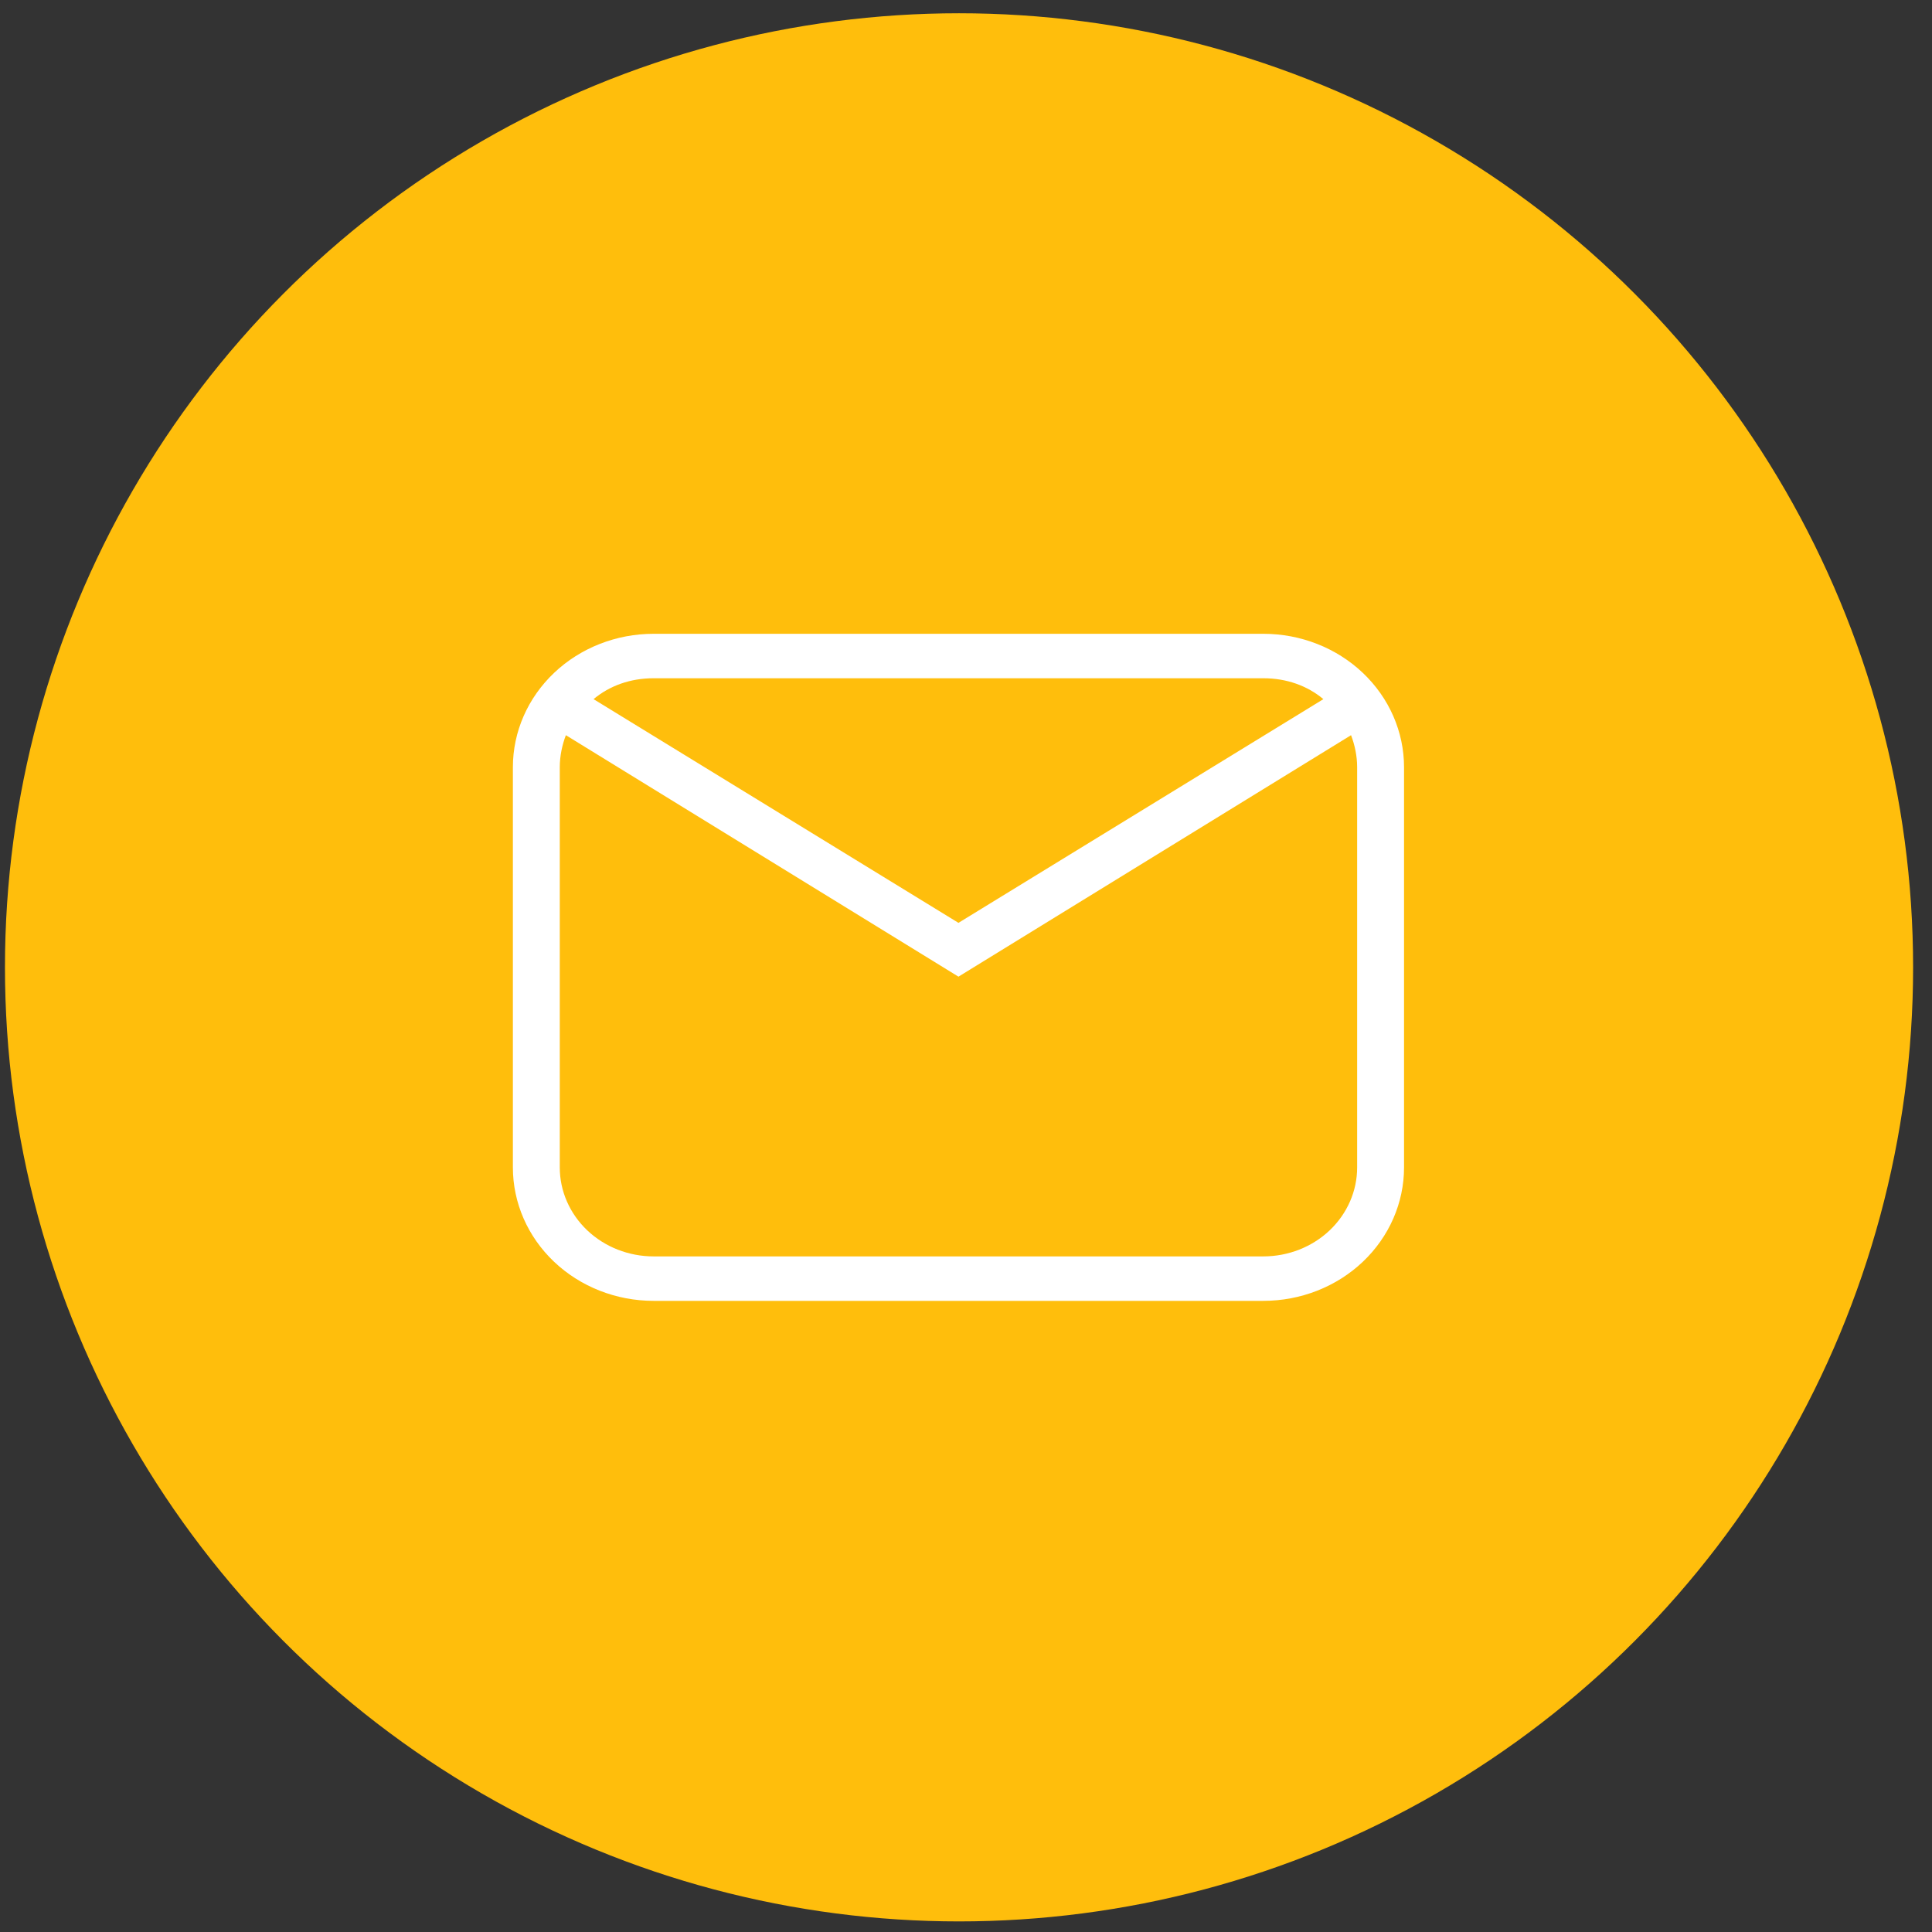
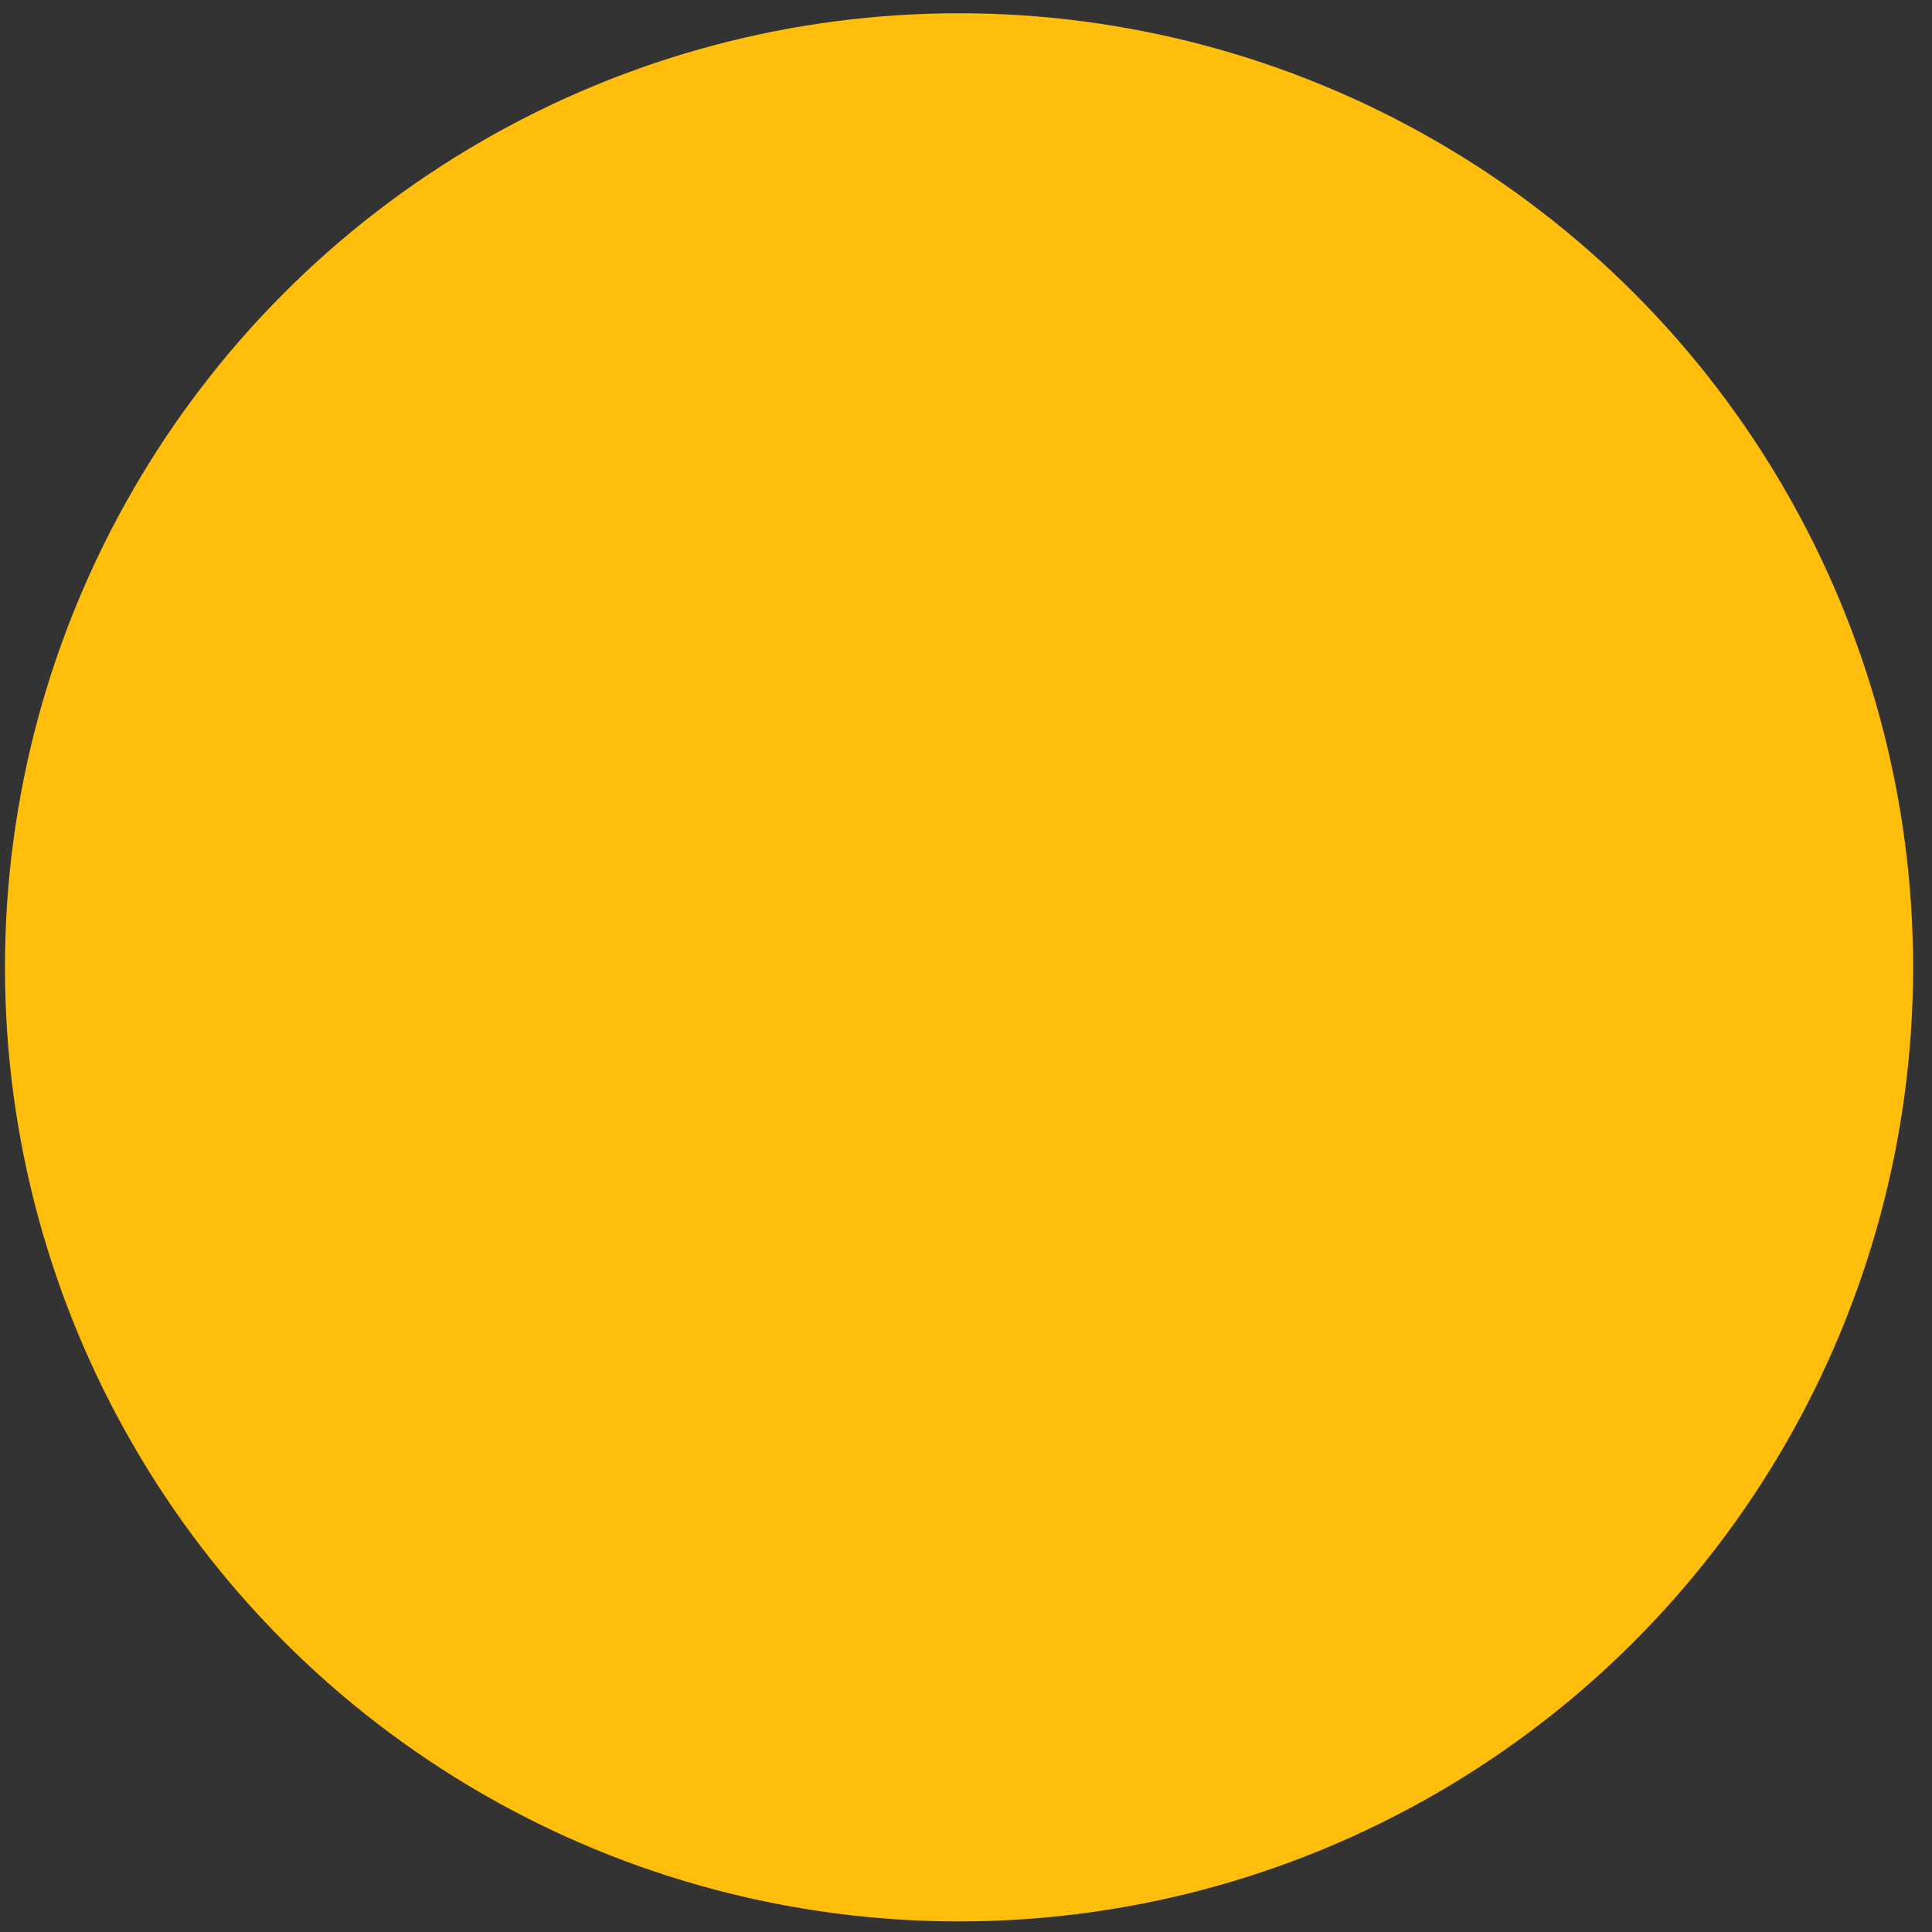
<svg xmlns="http://www.w3.org/2000/svg" width="81" height="81" viewBox="0 0 81 81" fill="none">
  <rect x="0" y="0" width="81" height="81" fill="#333333" stroke="none" />
  <circle cx="40.208" cy="40.556" r="40" fill="#FFBE0C" />
-   <path d="M27.402 26.572H52.966C54.53 26.572 56.031 27.161 57.137 28.21C58.243 29.259 58.865 30.682 58.865 32.165V48.946C58.865 50.429 58.243 51.852 57.137 52.901C56.031 53.95 54.53 54.539 52.966 54.539H27.402C25.838 54.539 24.337 53.95 23.231 52.901C22.125 51.852 21.503 50.429 21.503 48.946V32.165C21.503 30.682 22.125 29.259 23.231 28.21C24.337 27.161 25.838 26.572 27.402 26.572ZM27.402 28.436C26.419 28.436 25.554 28.753 24.885 29.312L40.184 38.691L55.483 29.312C54.814 28.753 53.949 28.436 52.966 28.436H27.402ZM40.184 40.947L23.725 30.823C23.568 31.233 23.469 31.699 23.469 32.165V48.946C23.469 49.935 23.884 50.883 24.621 51.583C25.359 52.282 26.359 52.675 27.402 52.675H52.966C54.009 52.675 55.009 52.282 55.747 51.583C56.484 50.883 56.899 49.935 56.899 48.946V32.165C56.899 31.699 56.8 31.233 56.643 30.823L40.184 40.947Z" fill="white" />
</svg>